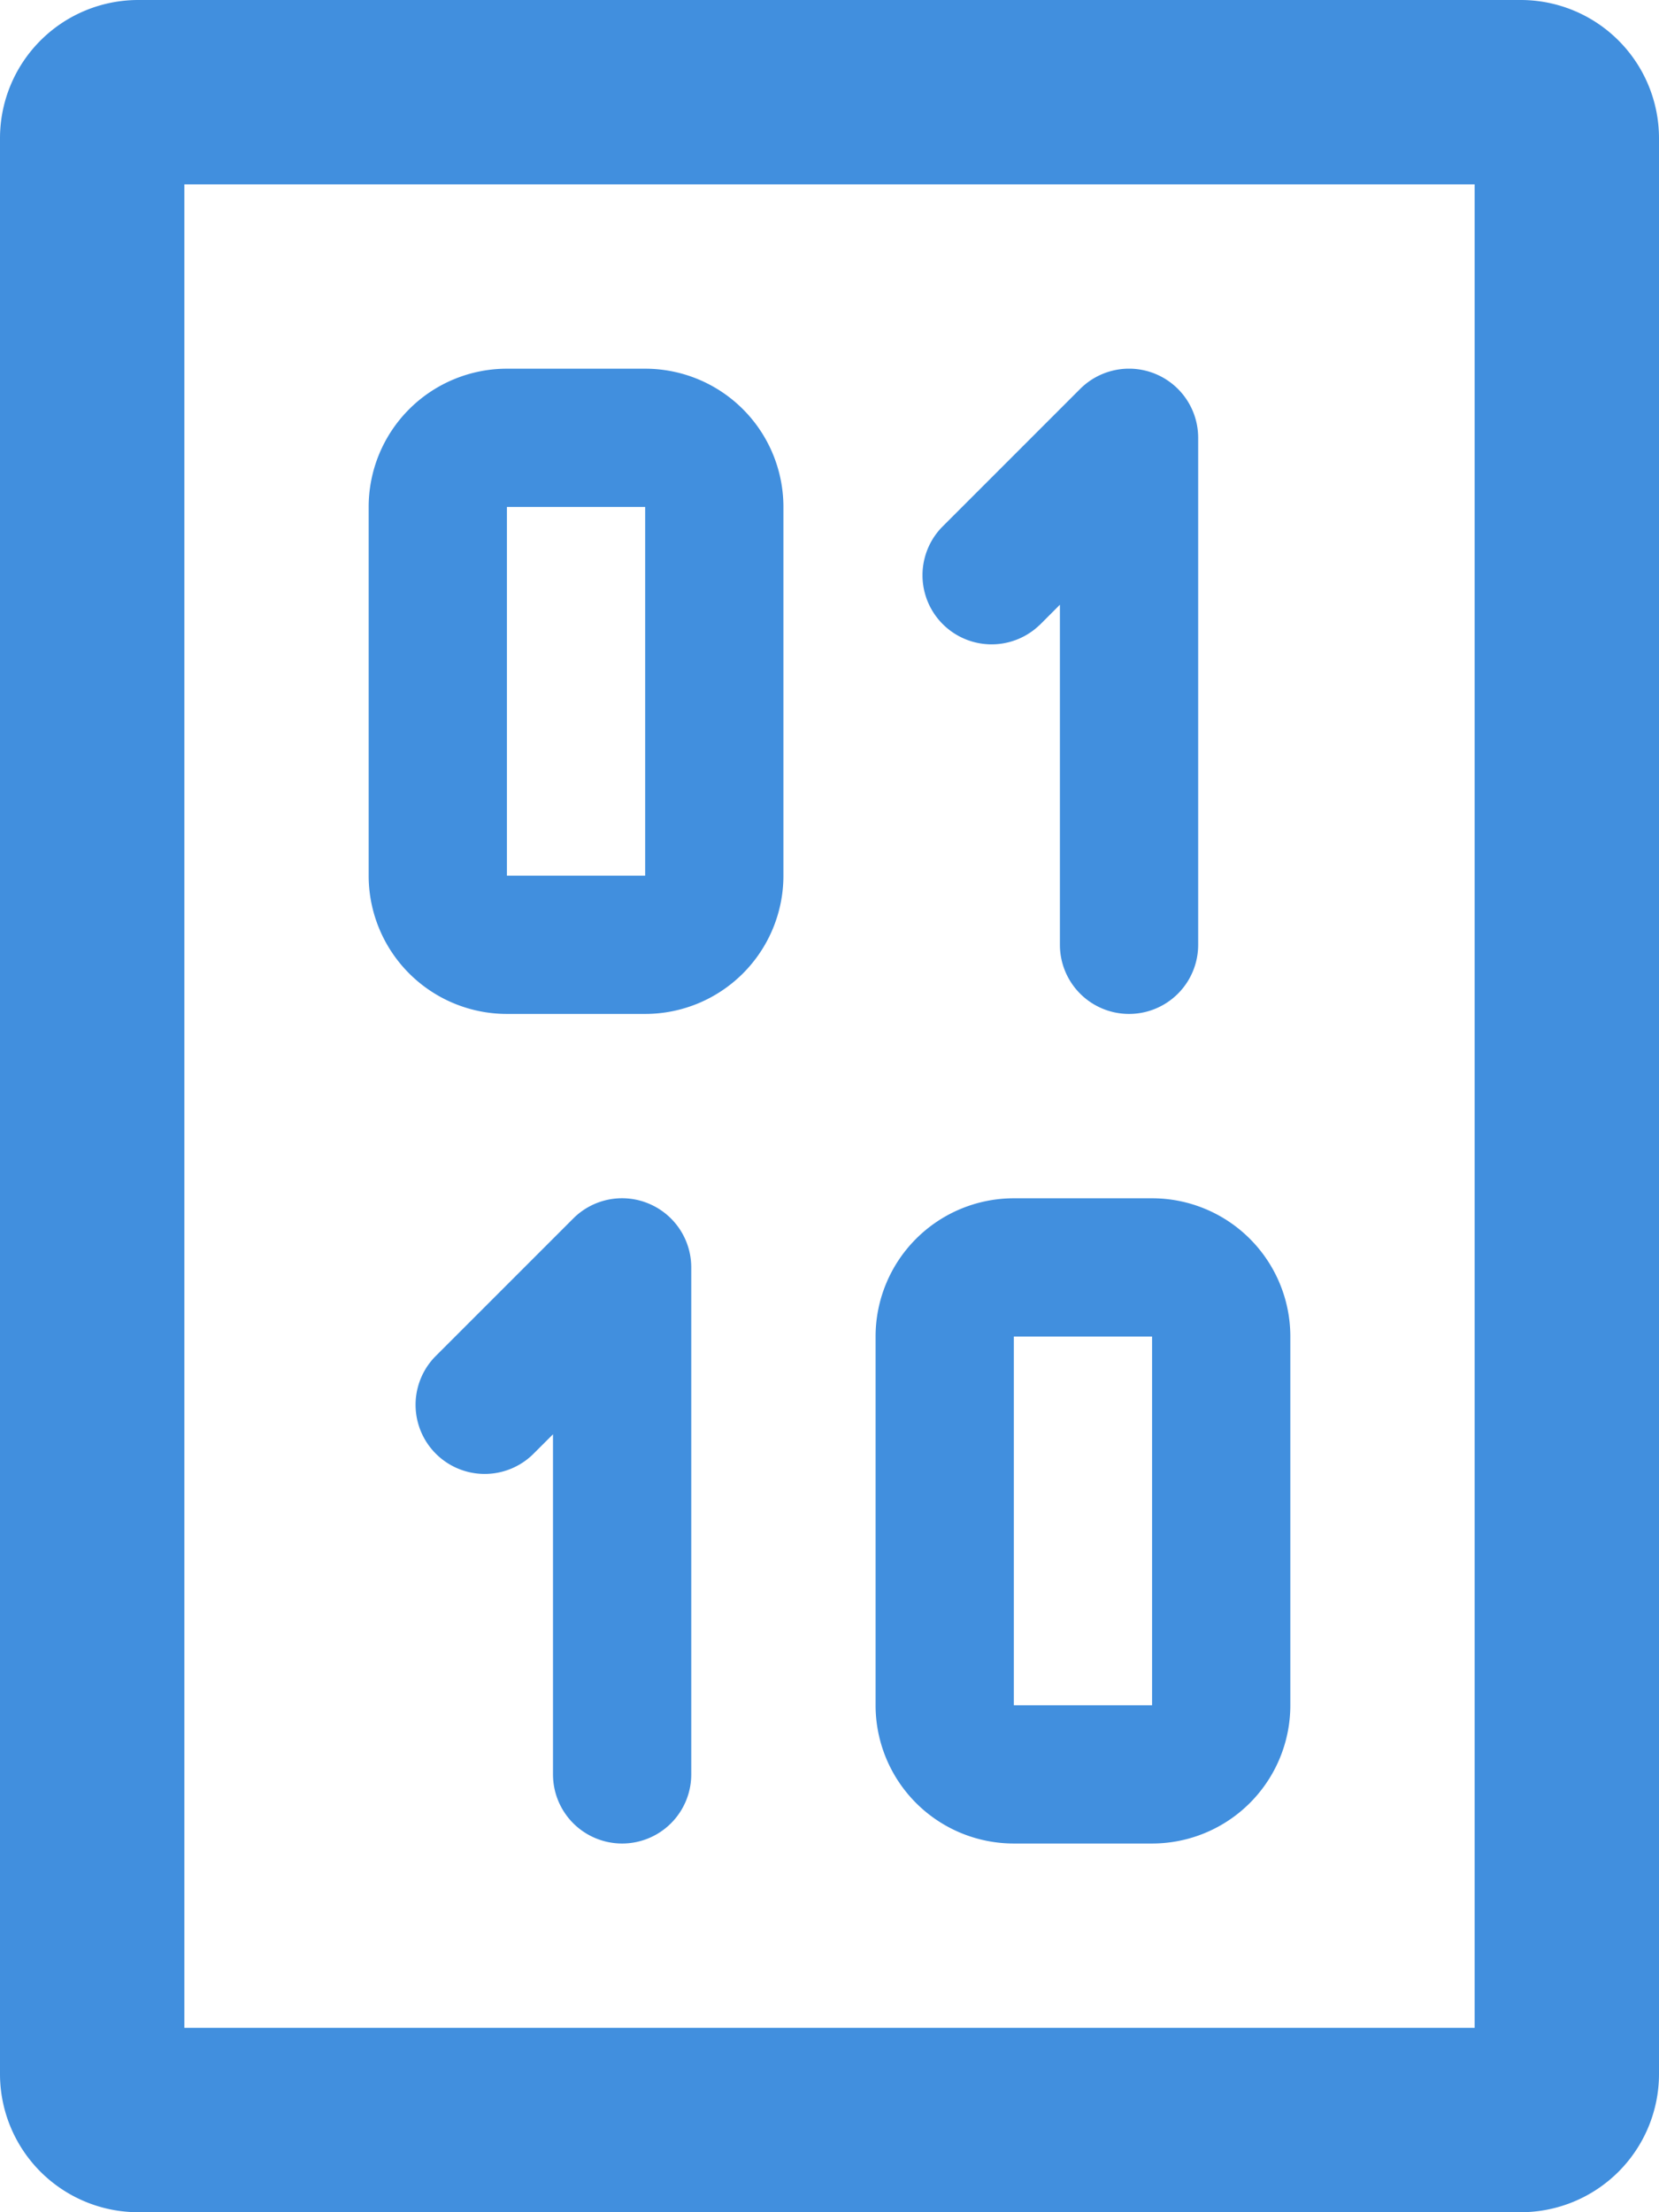
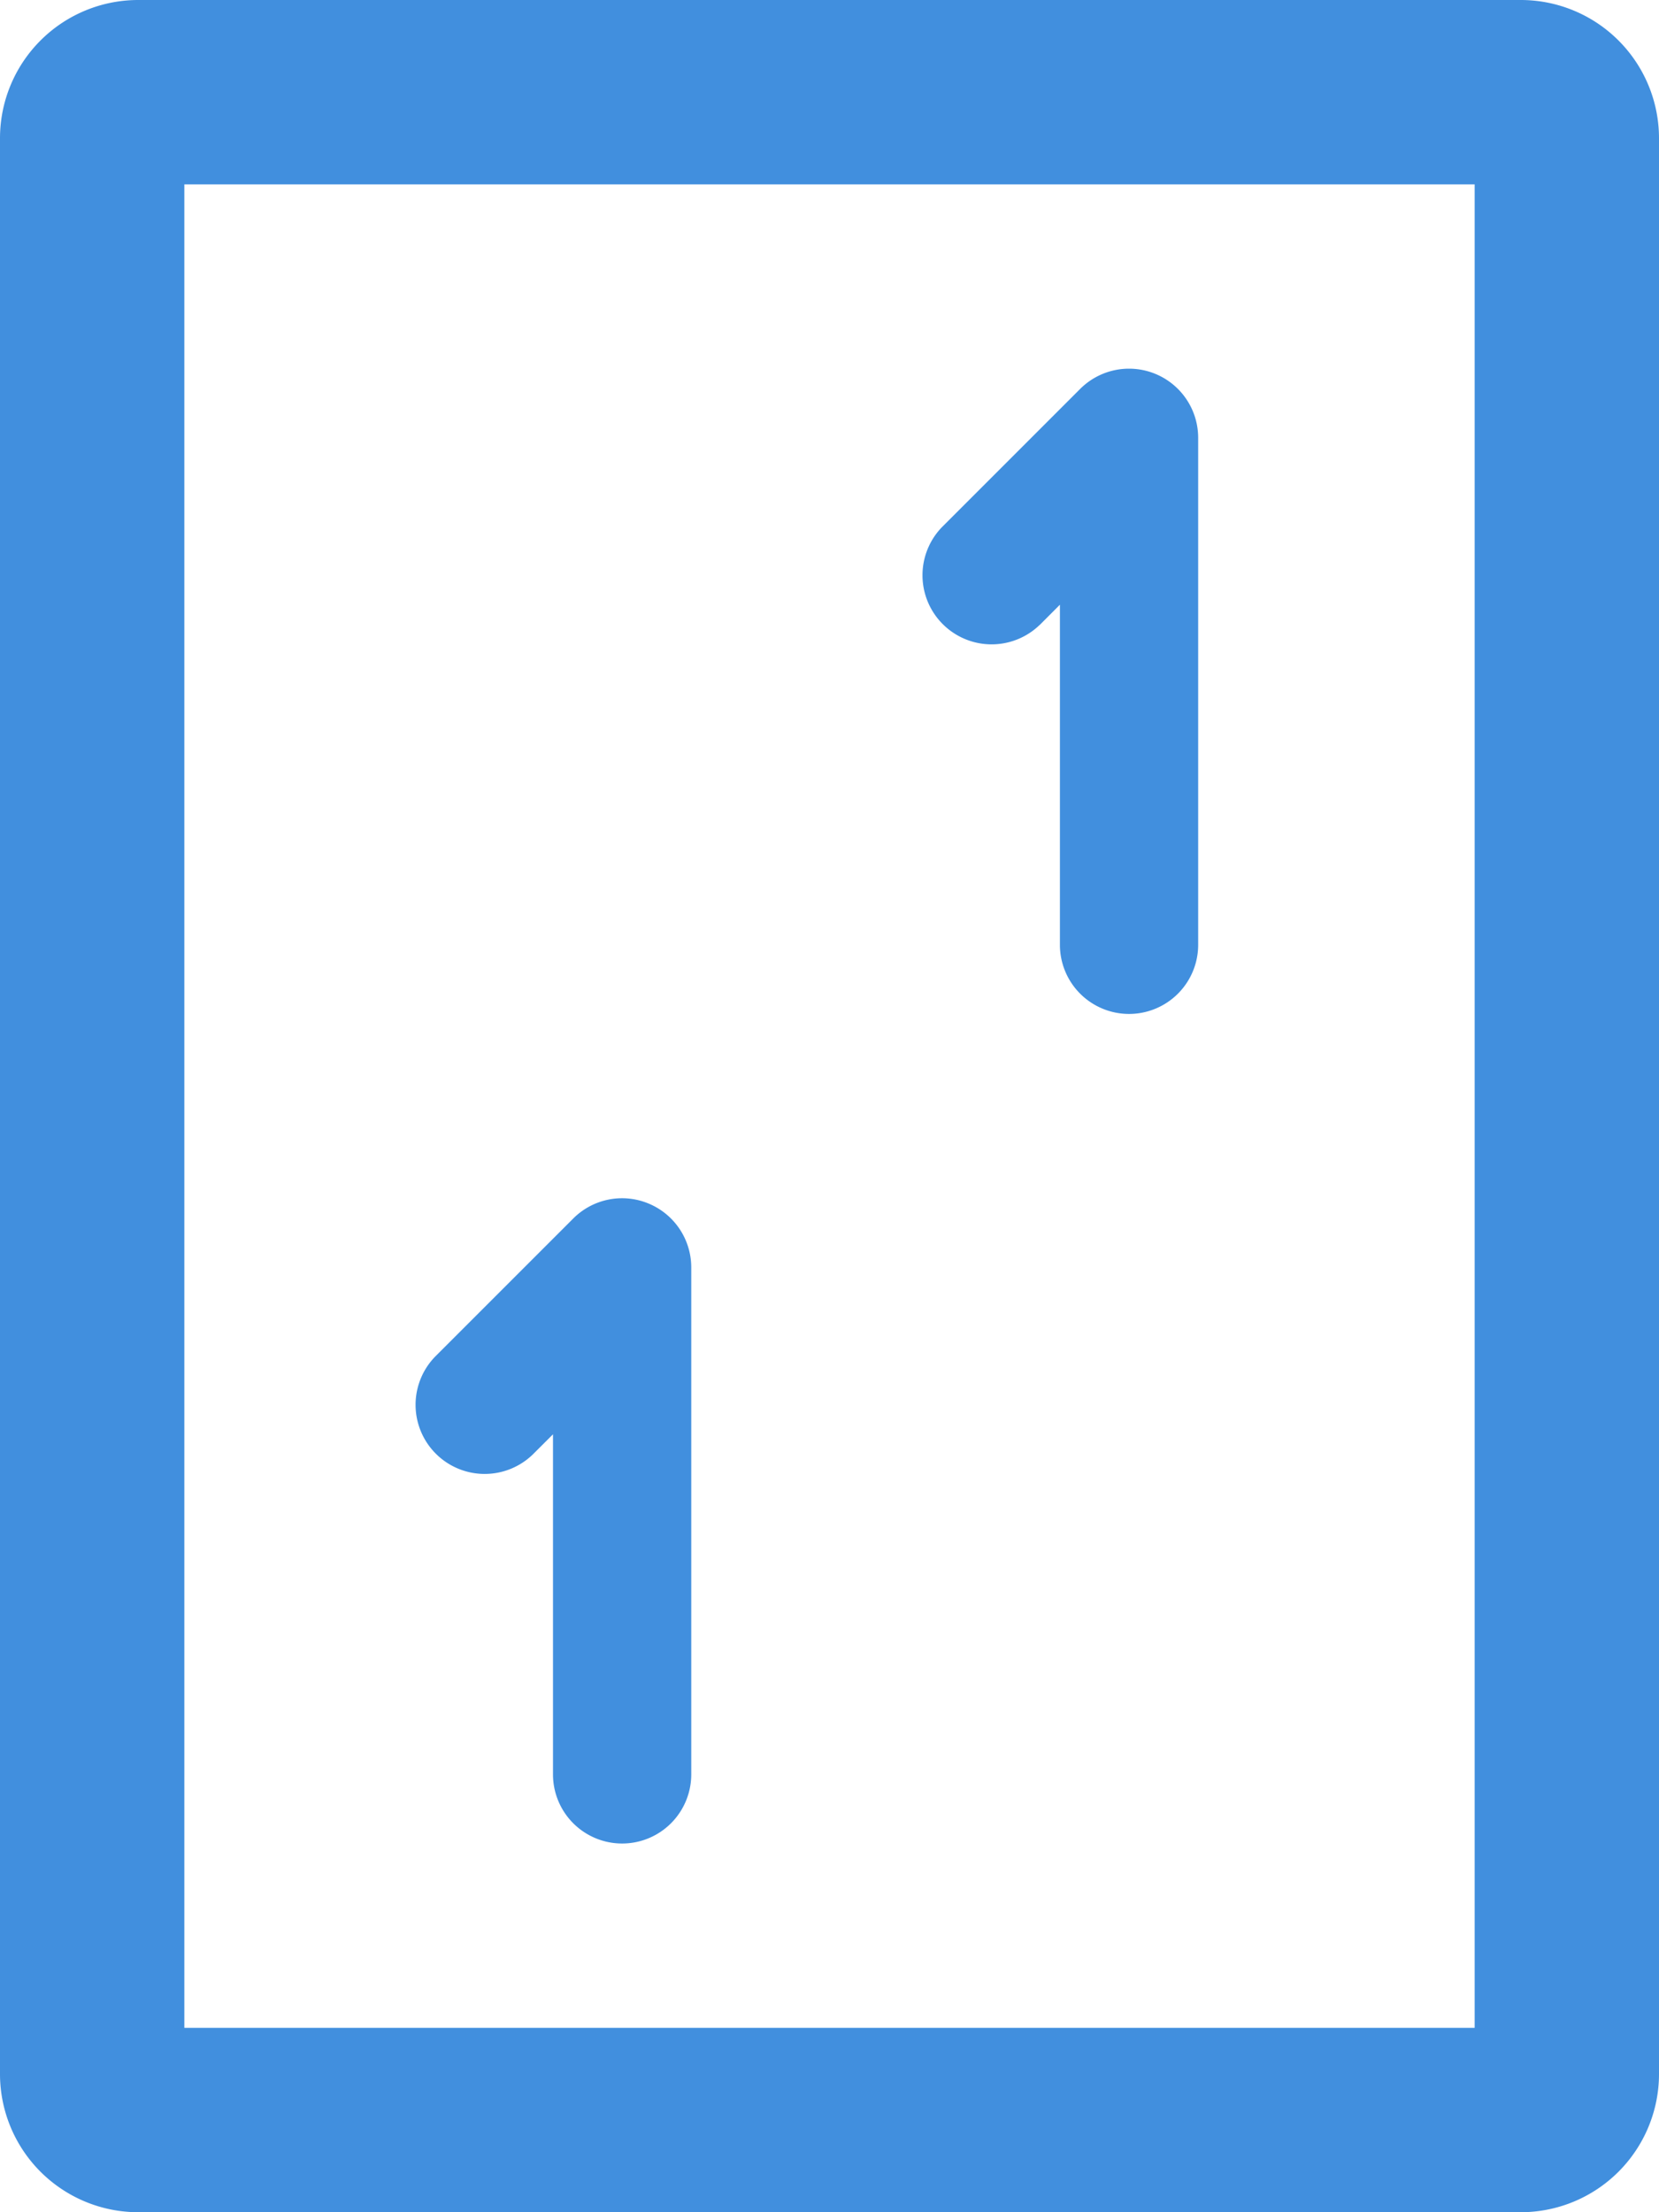
<svg xmlns="http://www.w3.org/2000/svg" viewBox="0 0 36 48">
  <defs>
    <style>.cls-1{fill:#418fde;}</style>
  </defs>
  <title>Asset 766</title>
  <g id="Layer_2" data-name="Layer 2">
    <g id="Icons">
      <path class="cls-1" d="M33,0H3A3,3,0,0,0,0,3V45a3,3,0,0,0,3,3H33a3,3,0,0,0,3-3V3A3,3,0,0,0,33,0ZM32,44H4V4H32Z" />
      <path class="cls-1" d="M22.561,13.561,23,13.121V20.5a1.5,1.5,0,0,0,3,0V9.5a1.5,1.5,0,0,0-2.561-1.061l-3,3a1.5,1.5,0,0,0,2.121,2.121Z" />
      <path class="cls-1" d="M14.074,26.114a1.497,1.497,0,0,0-1.635.325l-3,3a1.5,1.5,0,0,0,2.121,2.121L12,31.121V38.5a1.5,1.5,0,0,0,3,0v-11A1.5,1.5,0,0,0,14.074,26.114Z" />
-       <path class="cls-1" d="M22,40h3a3,3,0,0,0,3-3V29a3,3,0,0,0-3-3H22a3,3,0,0,0-3,3v8A3,3,0,0,0,22,40Zm0-11h3v8H22Z" />
-       <path class="cls-1" d="M11,22h3a3,3,0,0,0,3-3V11a3,3,0,0,0-3-3H11a3,3,0,0,0-3,3v8A3,3,0,0,0,11,22Zm0-11h3v8H11Z" />
    </g>
  </g>
</svg>